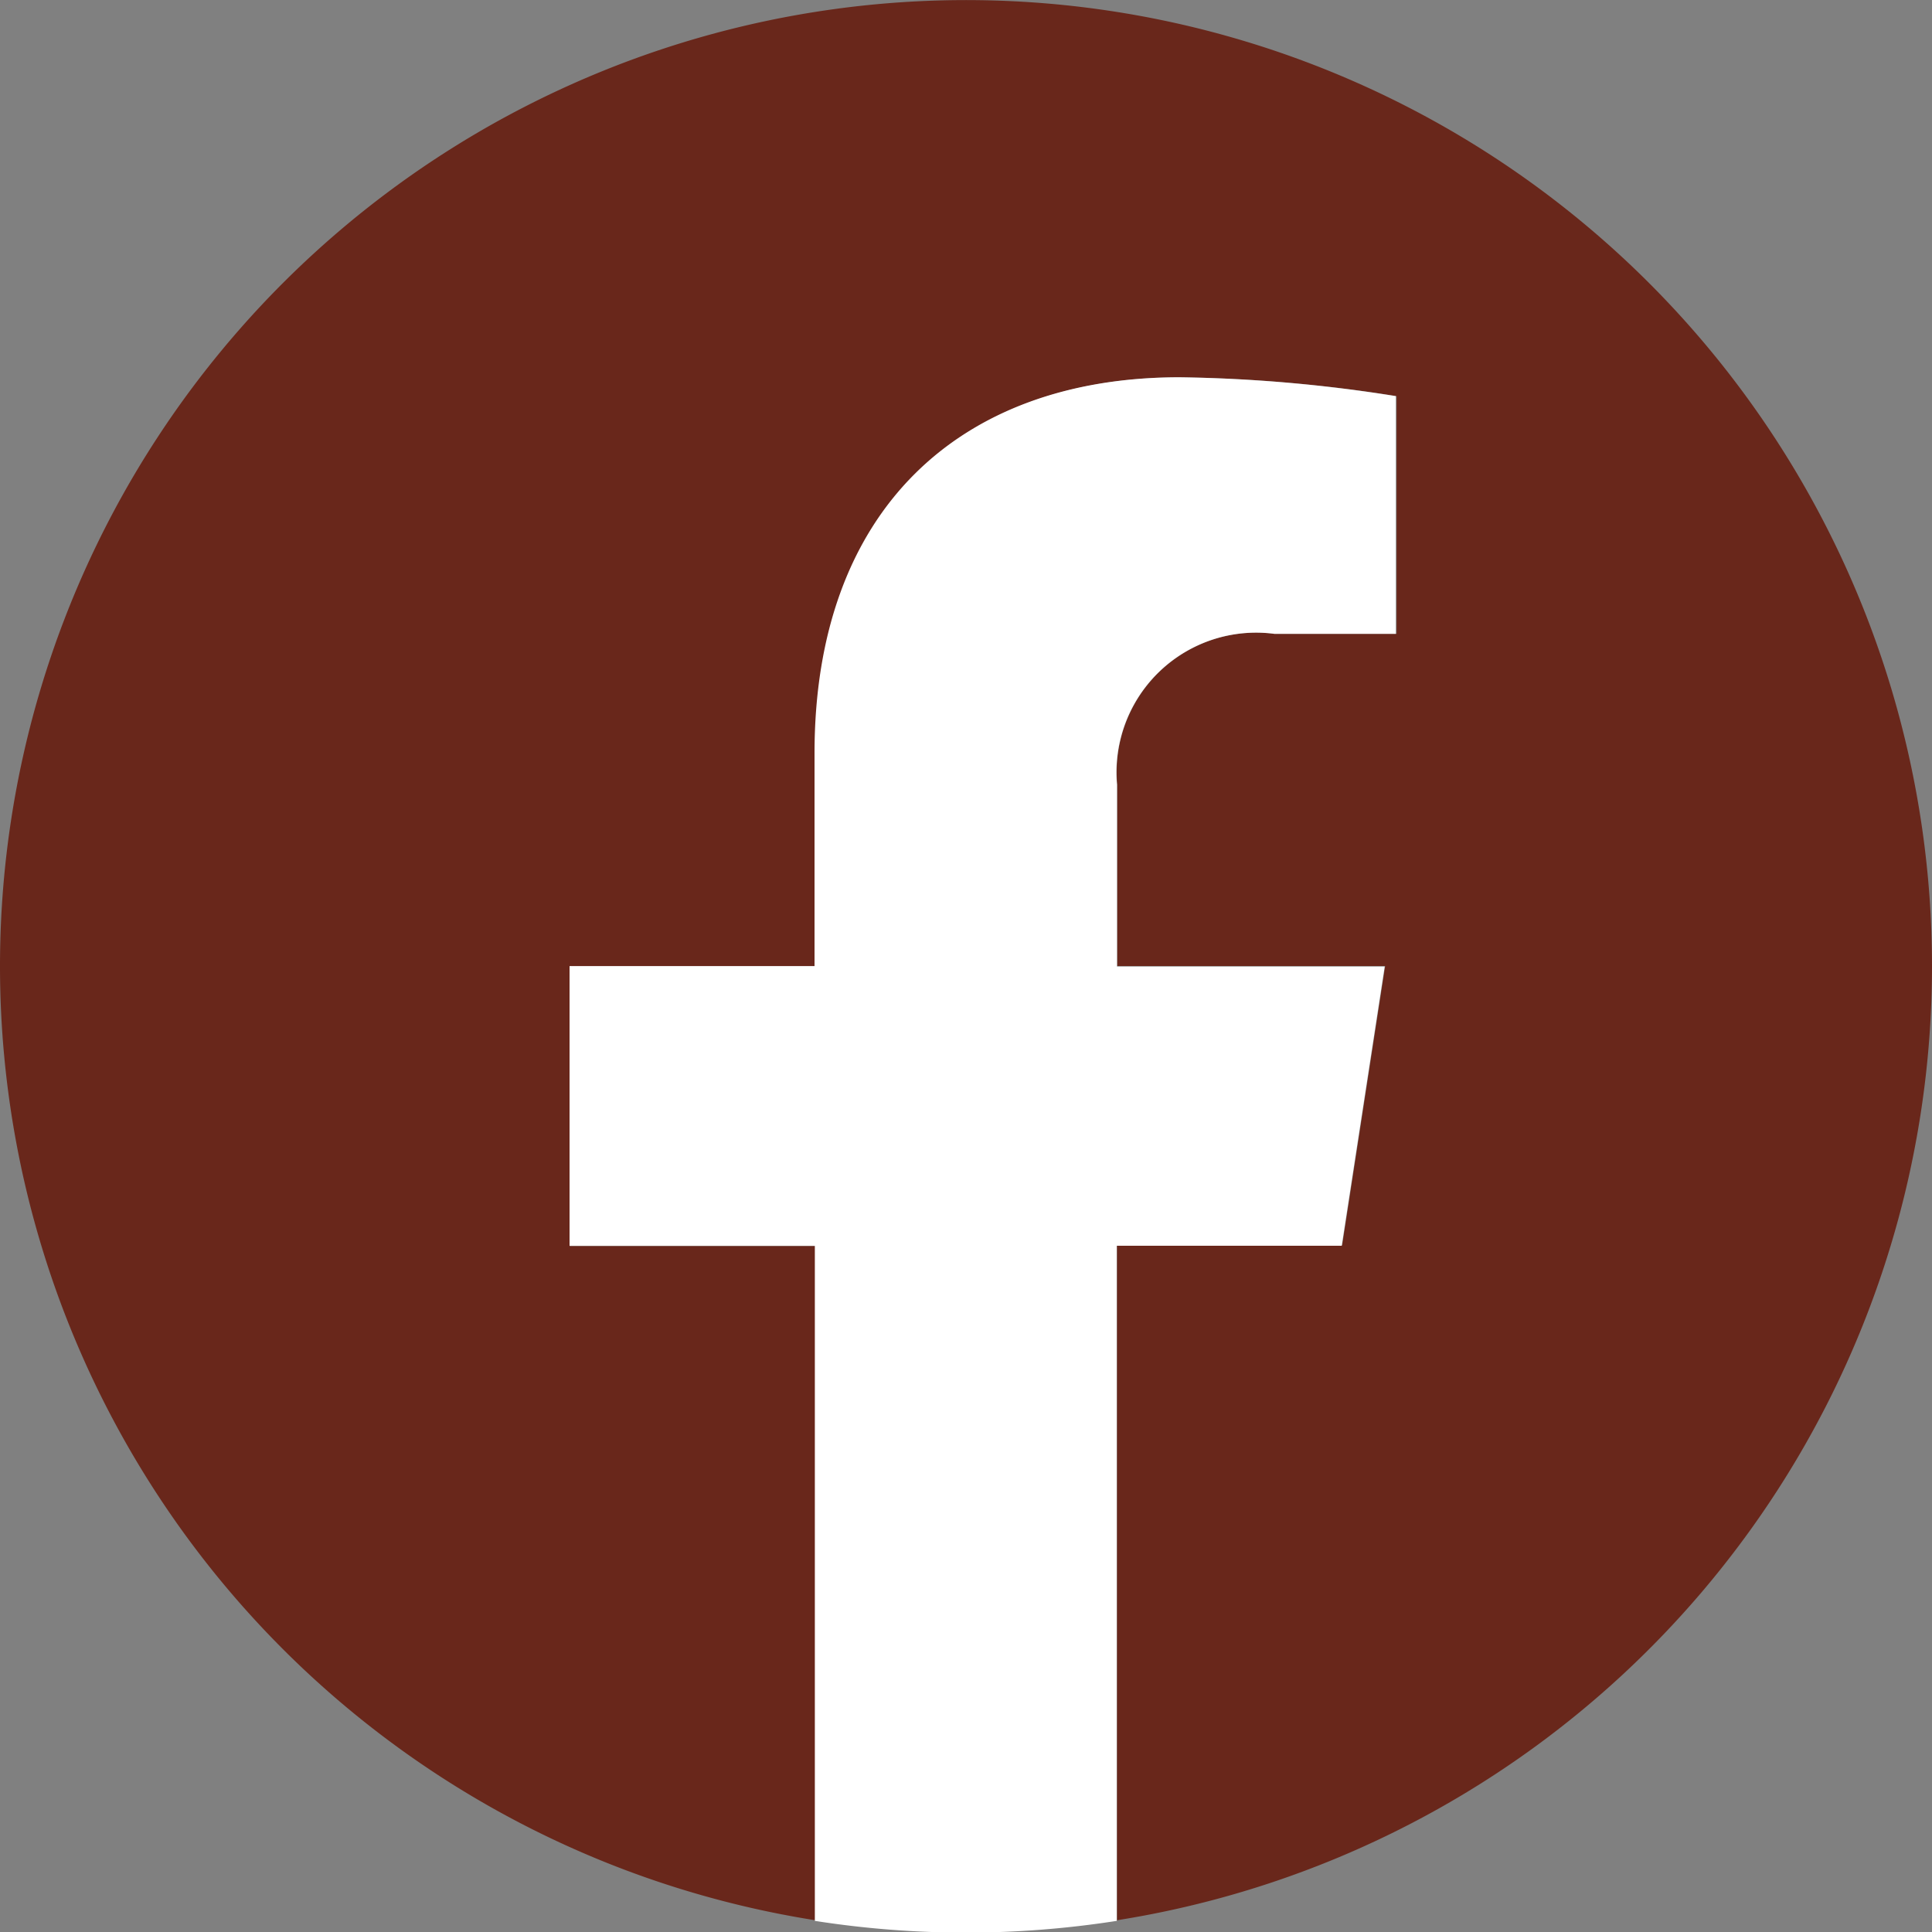
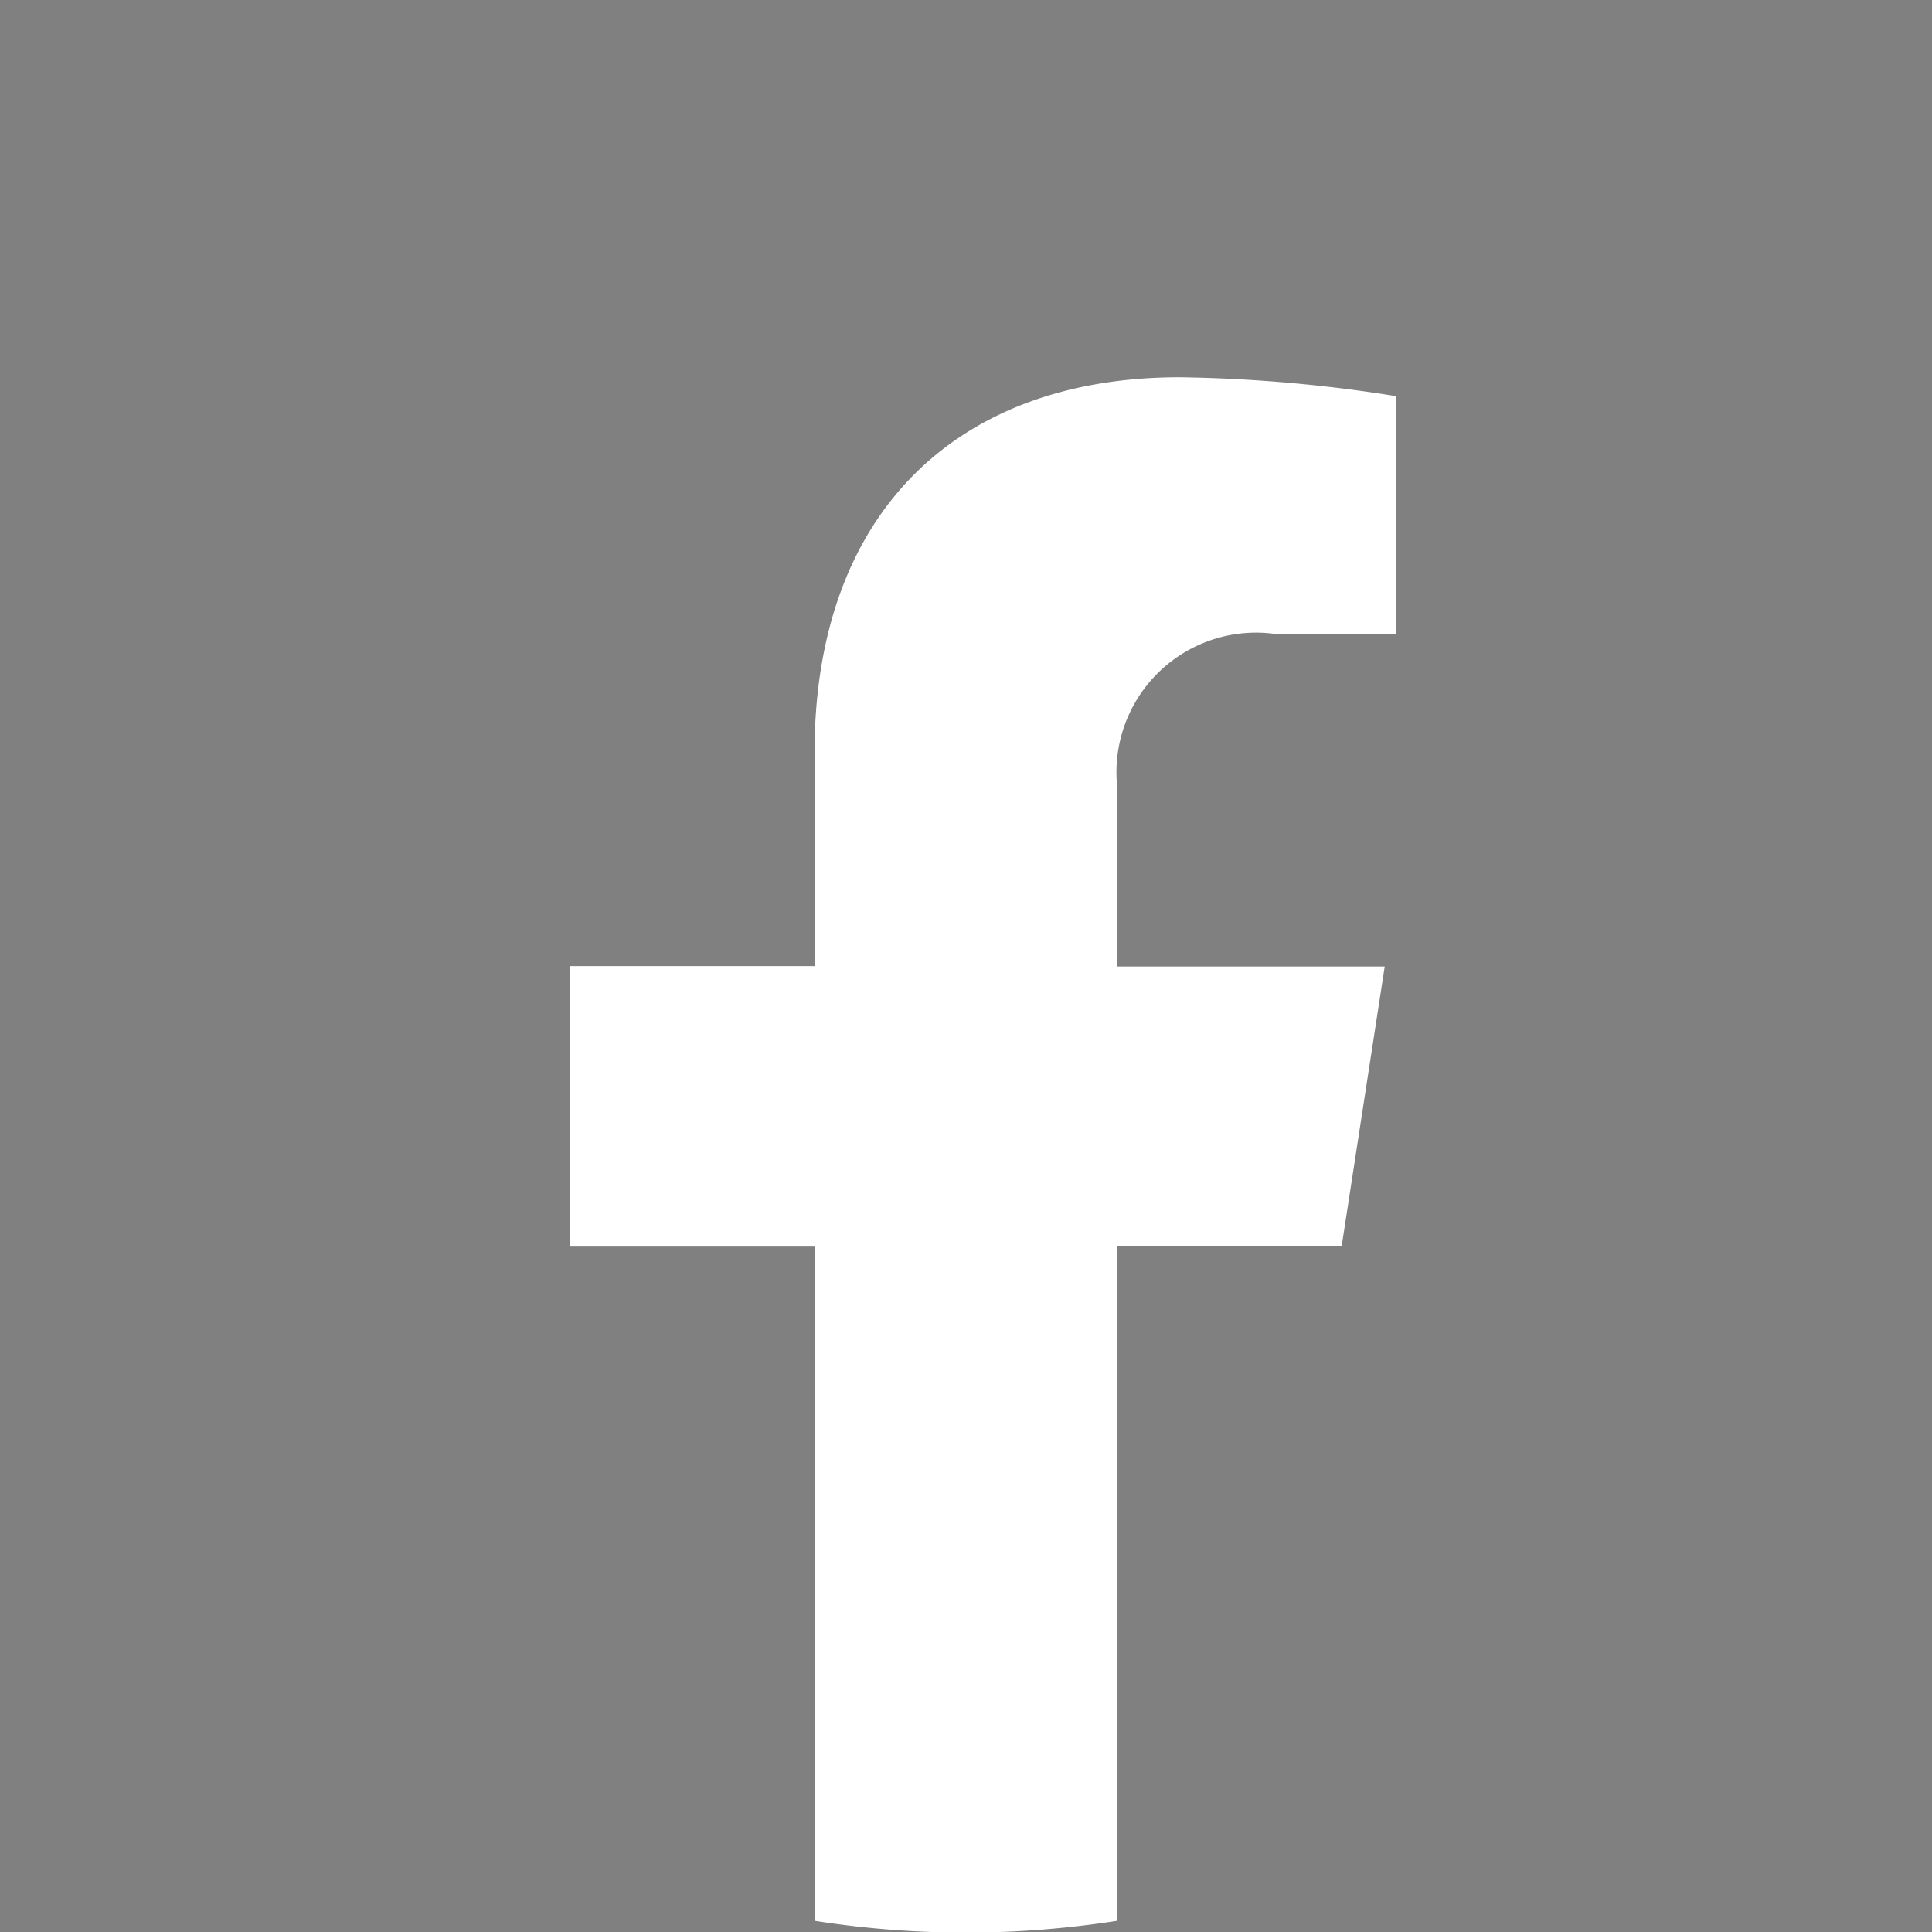
<svg xmlns="http://www.w3.org/2000/svg" width="25" height="25" viewBox="0 0 25 25">
  <rect x="0" y="0" width="25" height="25" fill="#808080" stroke="none" />
  <defs>
    <clipPath id="a">
      <rect width="25" height="25" transform="translate(0 0.377)" fill="#fff" />
    </clipPath>
  </defs>
  <g transform="translate(0 -0.377)" clip-path="url(#a)">
-     <path d="M25,12.878A12.5,12.5,0,1,0,10.556,25.226V16.5H7.376v-3.62H10.55V10.122c0-3.131,1.867-4.863,4.722-4.863a19.215,19.215,0,0,1,2.8.244V8.579H16.494a1.807,1.807,0,0,0-2.037,1.952v2.346h3.467l-.556,3.613H14.454v8.735A12.5,12.5,0,0,0,25,12.878Z" transform="translate(0 0)" fill="#69271b" />
    <path d="M25,21.552l.556-3.613H22.092V15.586a1.807,1.807,0,0,1,2.037-1.952H25.7V10.558a19.221,19.221,0,0,0-2.8-.244c-2.856,0-4.722,1.731-4.722,4.863v2.756h-3.17v3.62h3.174v8.735a12.645,12.645,0,0,0,3.907,0V21.552Z" transform="translate(-7.638 -5.055)" fill="#fff" />
  </g>
</svg>